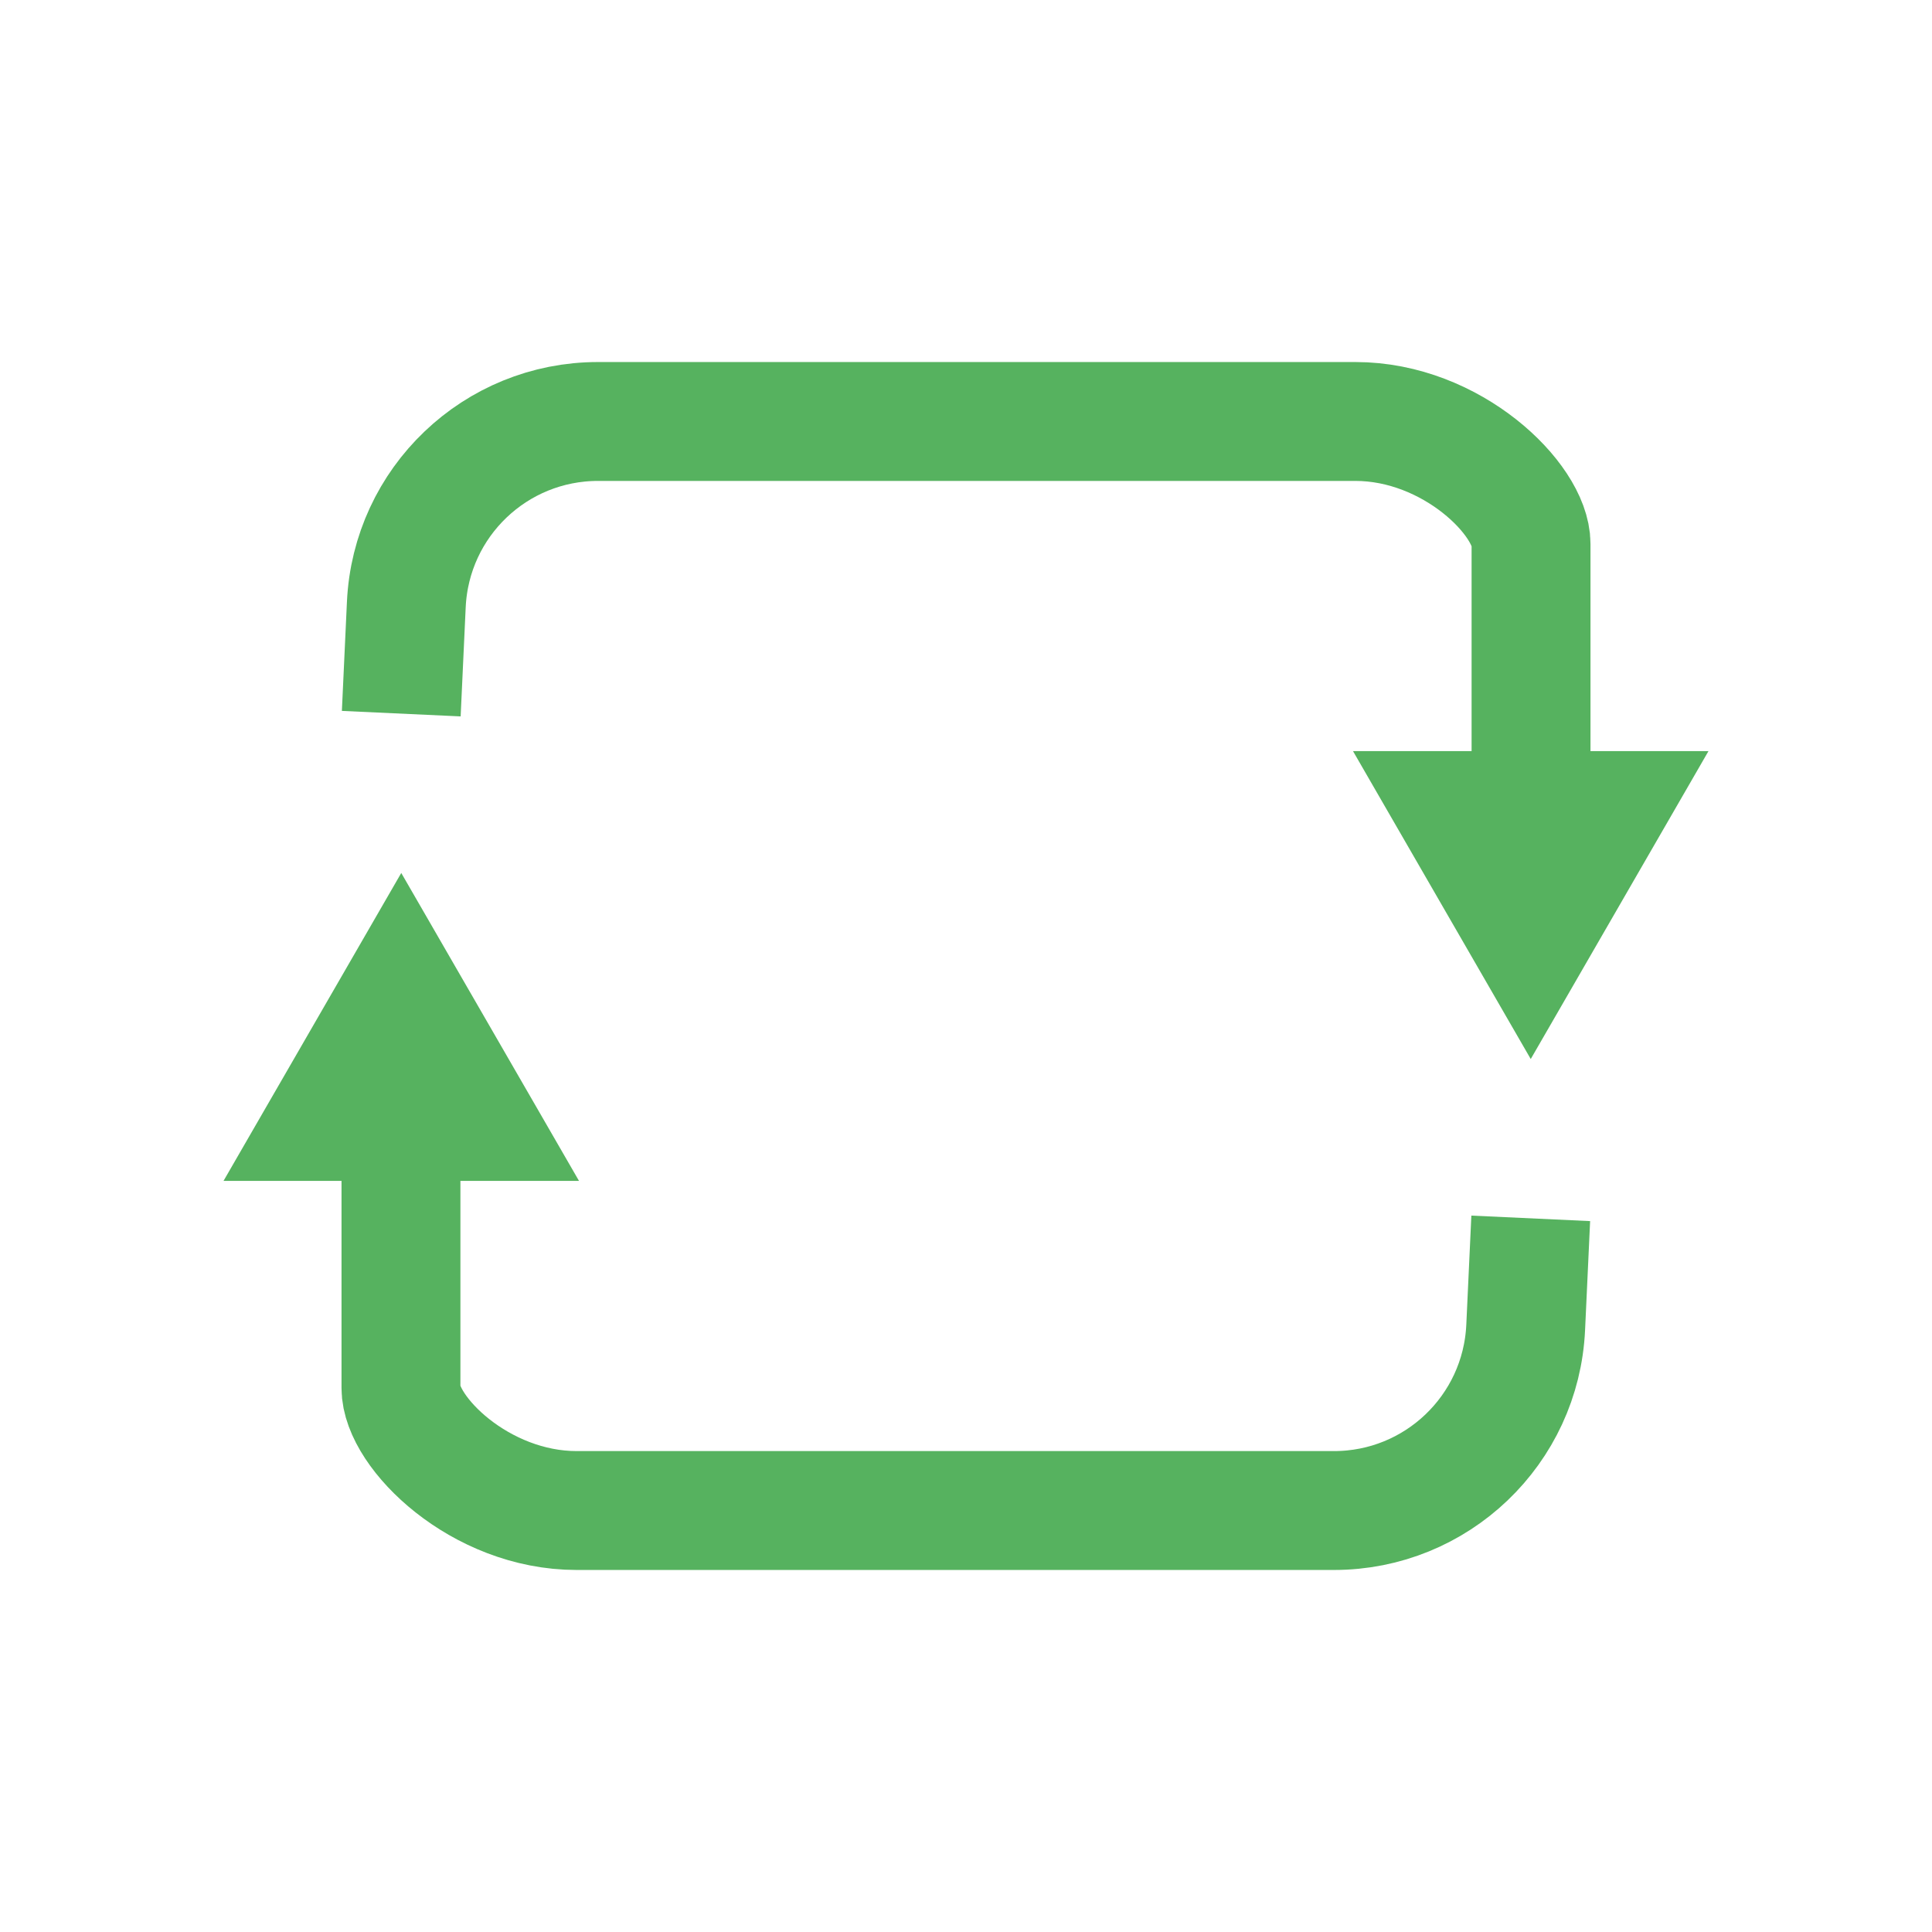
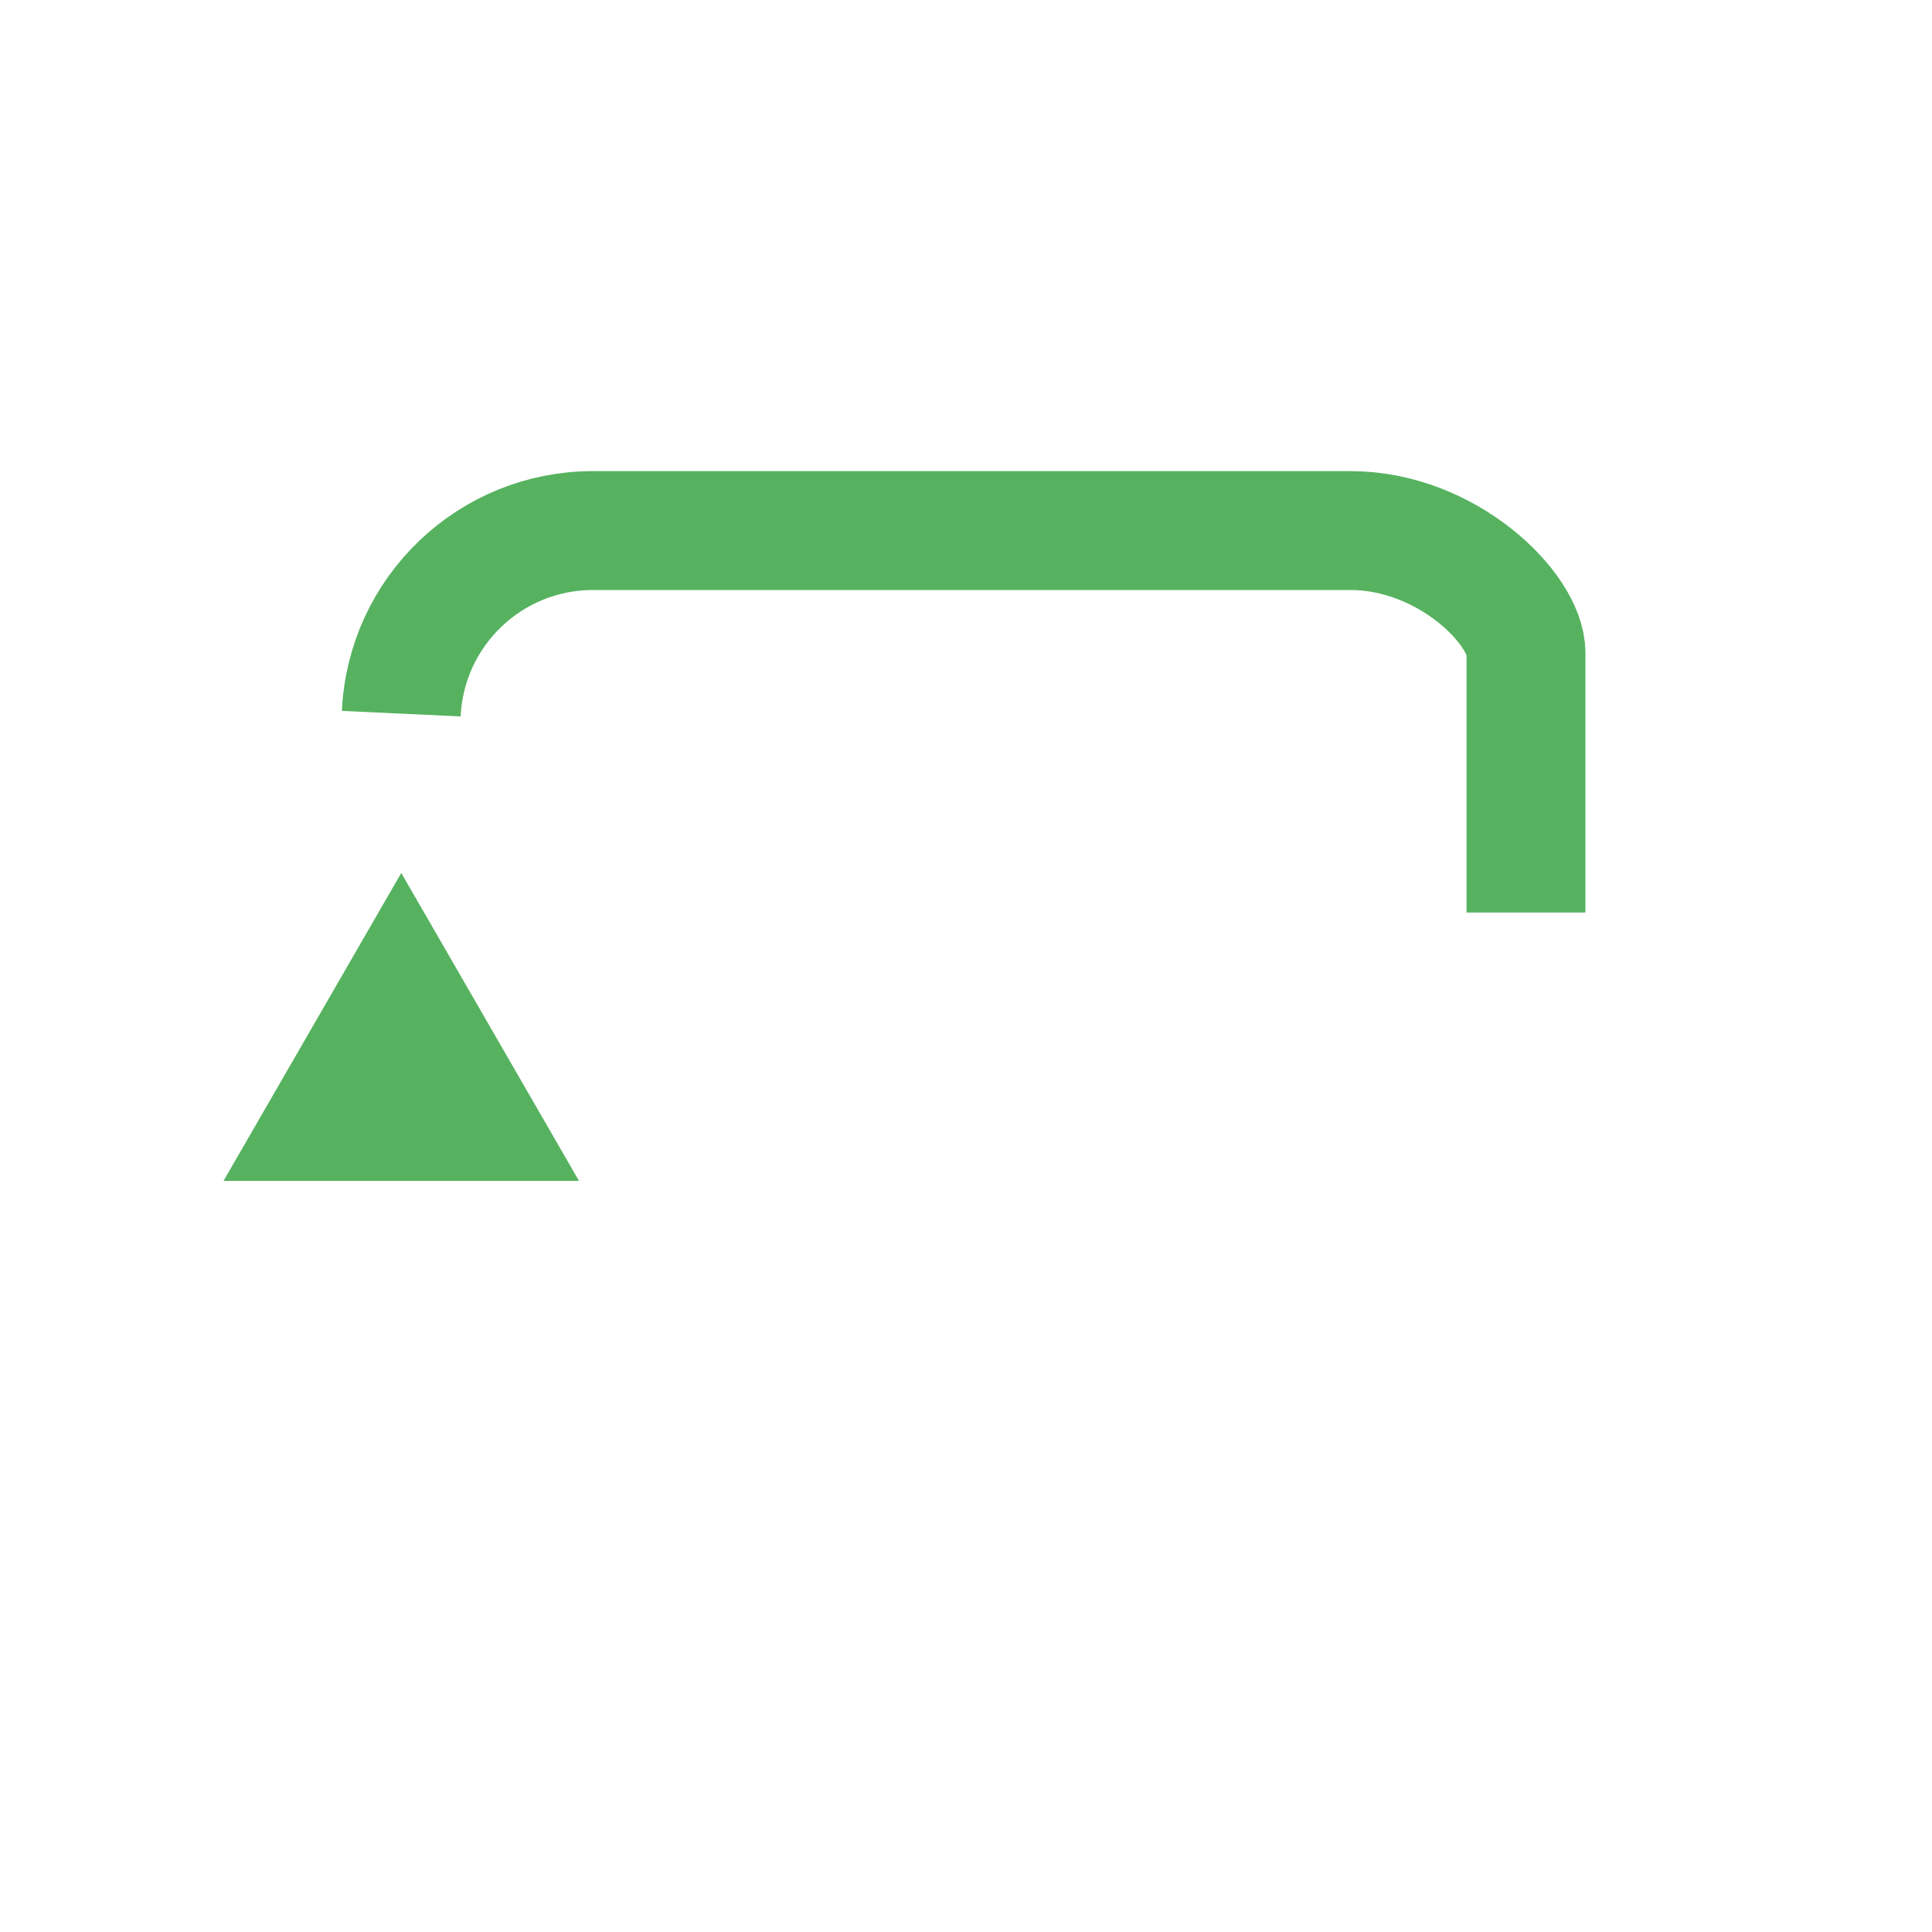
<svg xmlns="http://www.w3.org/2000/svg" version="1.1" viewBox="0 0 65 65">
  <defs>
    <style>
      .cls-1 {
        fill: #56b25f;
      }

      .cls-2 {
        fill: none;
        stroke: #56b25f;
        stroke-miterlimit: 10;
        stroke-width: 4px;
      }
    </style>
  </defs>
  <g>
    <g id="_レイヤー_1" data-name="レイヤー_1">
      <g>
        <g>
-           <path class="cls-2" d="M13.5,24.01l.17-3.67c.16-3.45,3-6.16,6.45-6.16h25.48c3.26,0,5.91,2.64,5.91,4.12v8.73" />
-           <polygon class="cls-1" points="45.52 25.27 51.5 35.63 57.48 25.27 45.52 25.27" />
+           <path class="cls-2" d="M13.5,24.01c.16-3.45,3-6.16,6.45-6.16h25.48c3.26,0,5.91,2.64,5.91,4.12v8.73" />
        </g>
        <g>
-           <path class="cls-2" d="M51.5,40.99l-.17,3.67c-.16,3.45-3,6.16-6.45,6.16h-25.48c-3.26,0-5.91-2.64-5.91-4.12v-8.73" />
          <polygon class="cls-1" points="19.48 39.73 13.5 29.37 7.52 39.73 19.48 39.73" />
        </g>
      </g>
    </g>
  </g>
</svg>